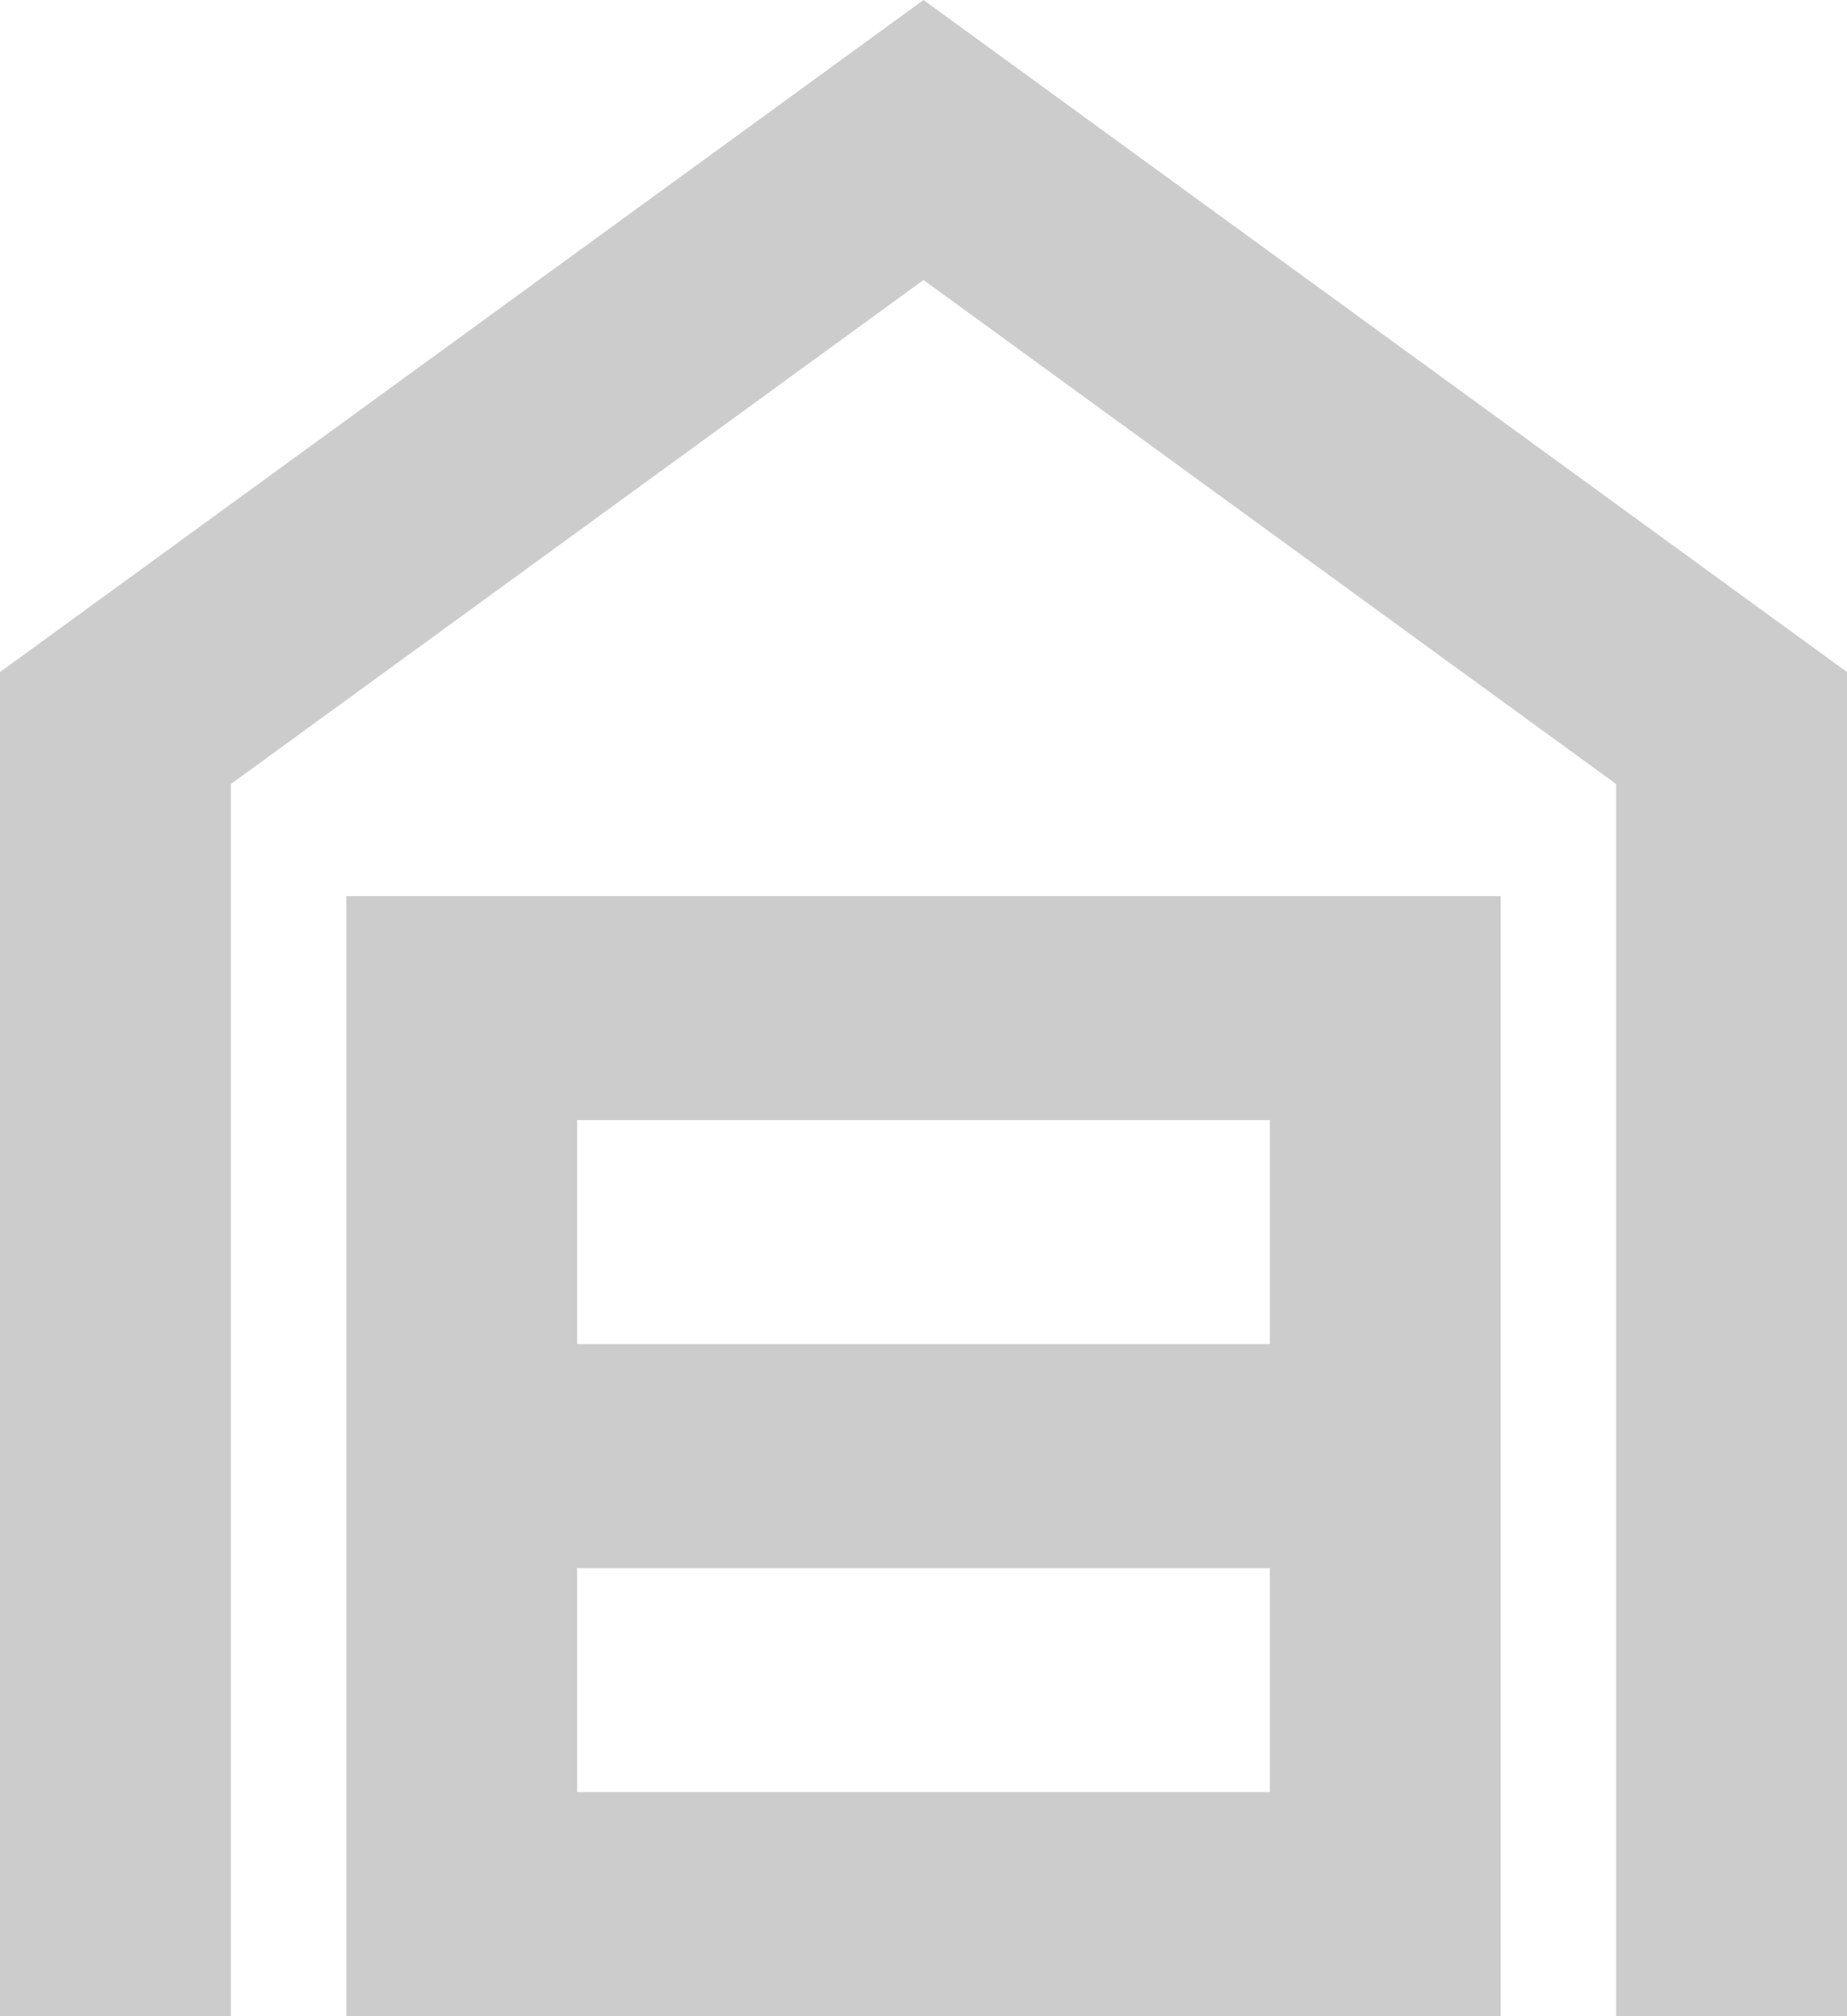
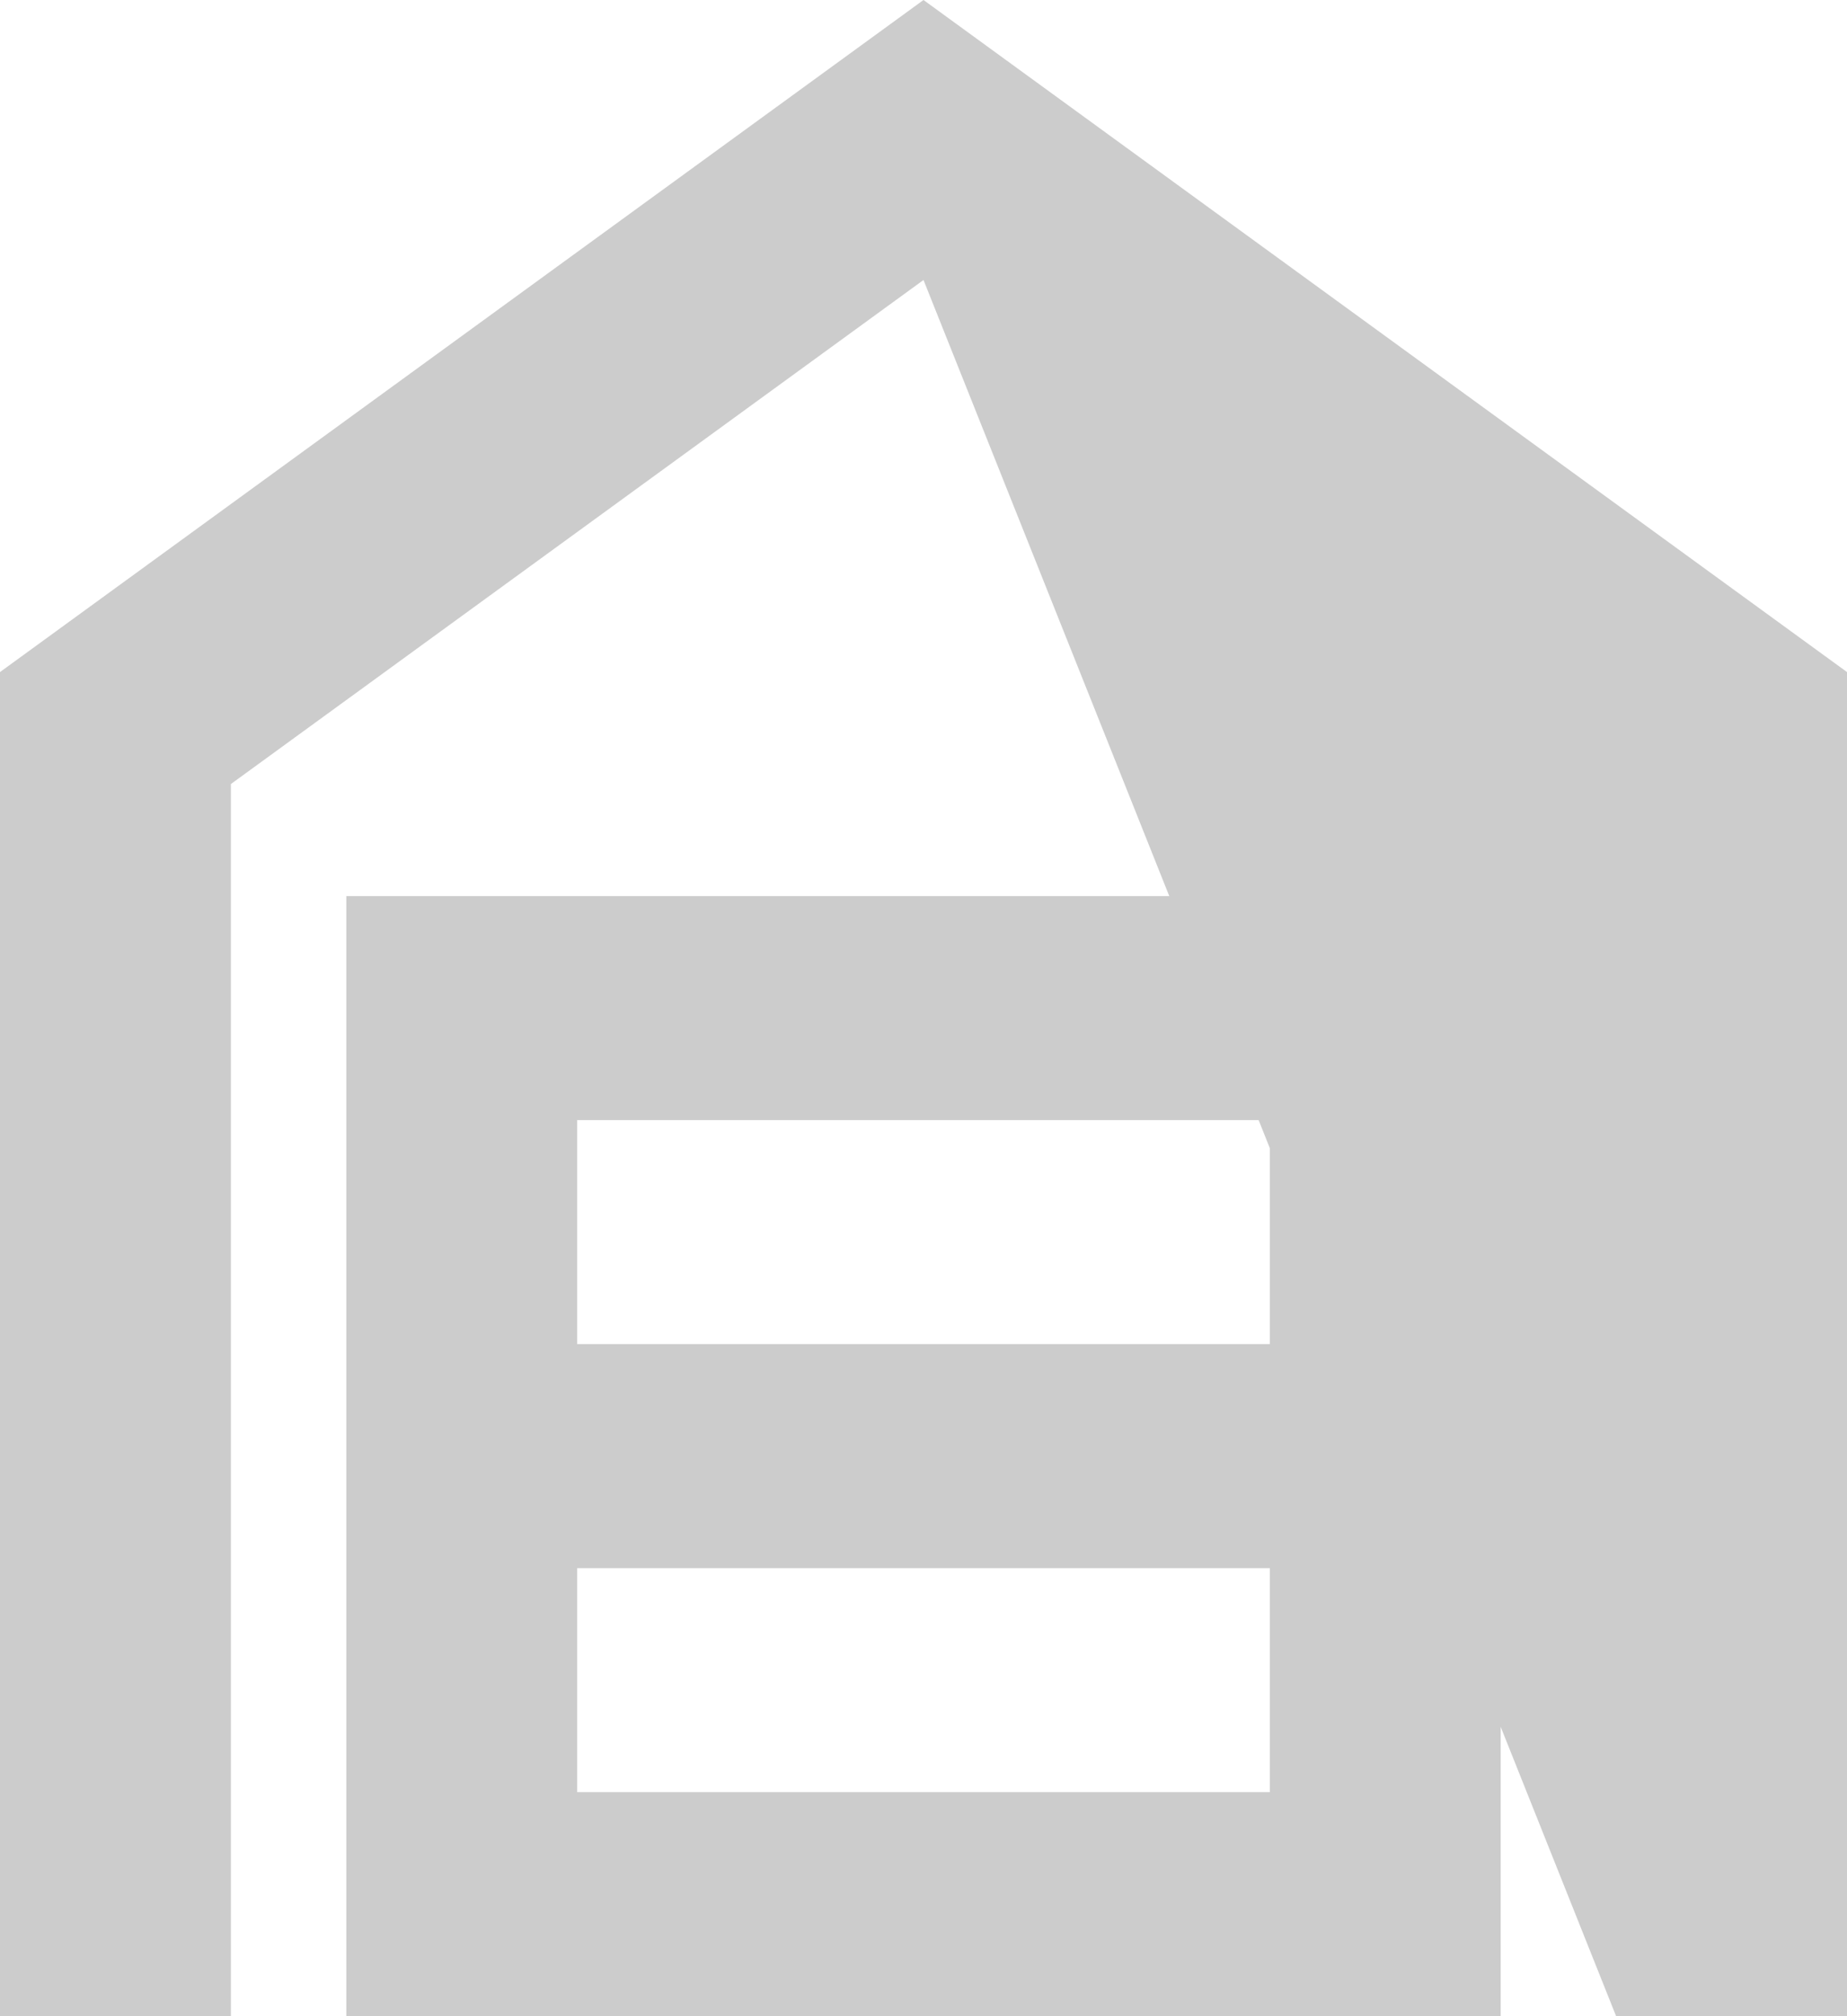
<svg xmlns="http://www.w3.org/2000/svg" width="22" height="24" viewBox="0 0 22 24" fill="none">
-   <path d="M0 24V8L11 0L22 8V24H19.25V9.333L11 3.333L2.75 9.333V24H0ZM6.875 21.333H15.125V18.667H6.875V21.333ZM6.875 16H15.125V13.333H6.875V16ZM4.125 24V10.667H17.875V24H4.125Z" fill="#CCCCCC" />
+   <path d="M0 24V8L11 0L22 8V24H19.25L11 3.333L2.75 9.333V24H0ZM6.875 21.333H15.125V18.667H6.875V21.333ZM6.875 16H15.125V13.333H6.875V16ZM4.125 24V10.667H17.875V24H4.125Z" fill="#CCCCCC" />
</svg>